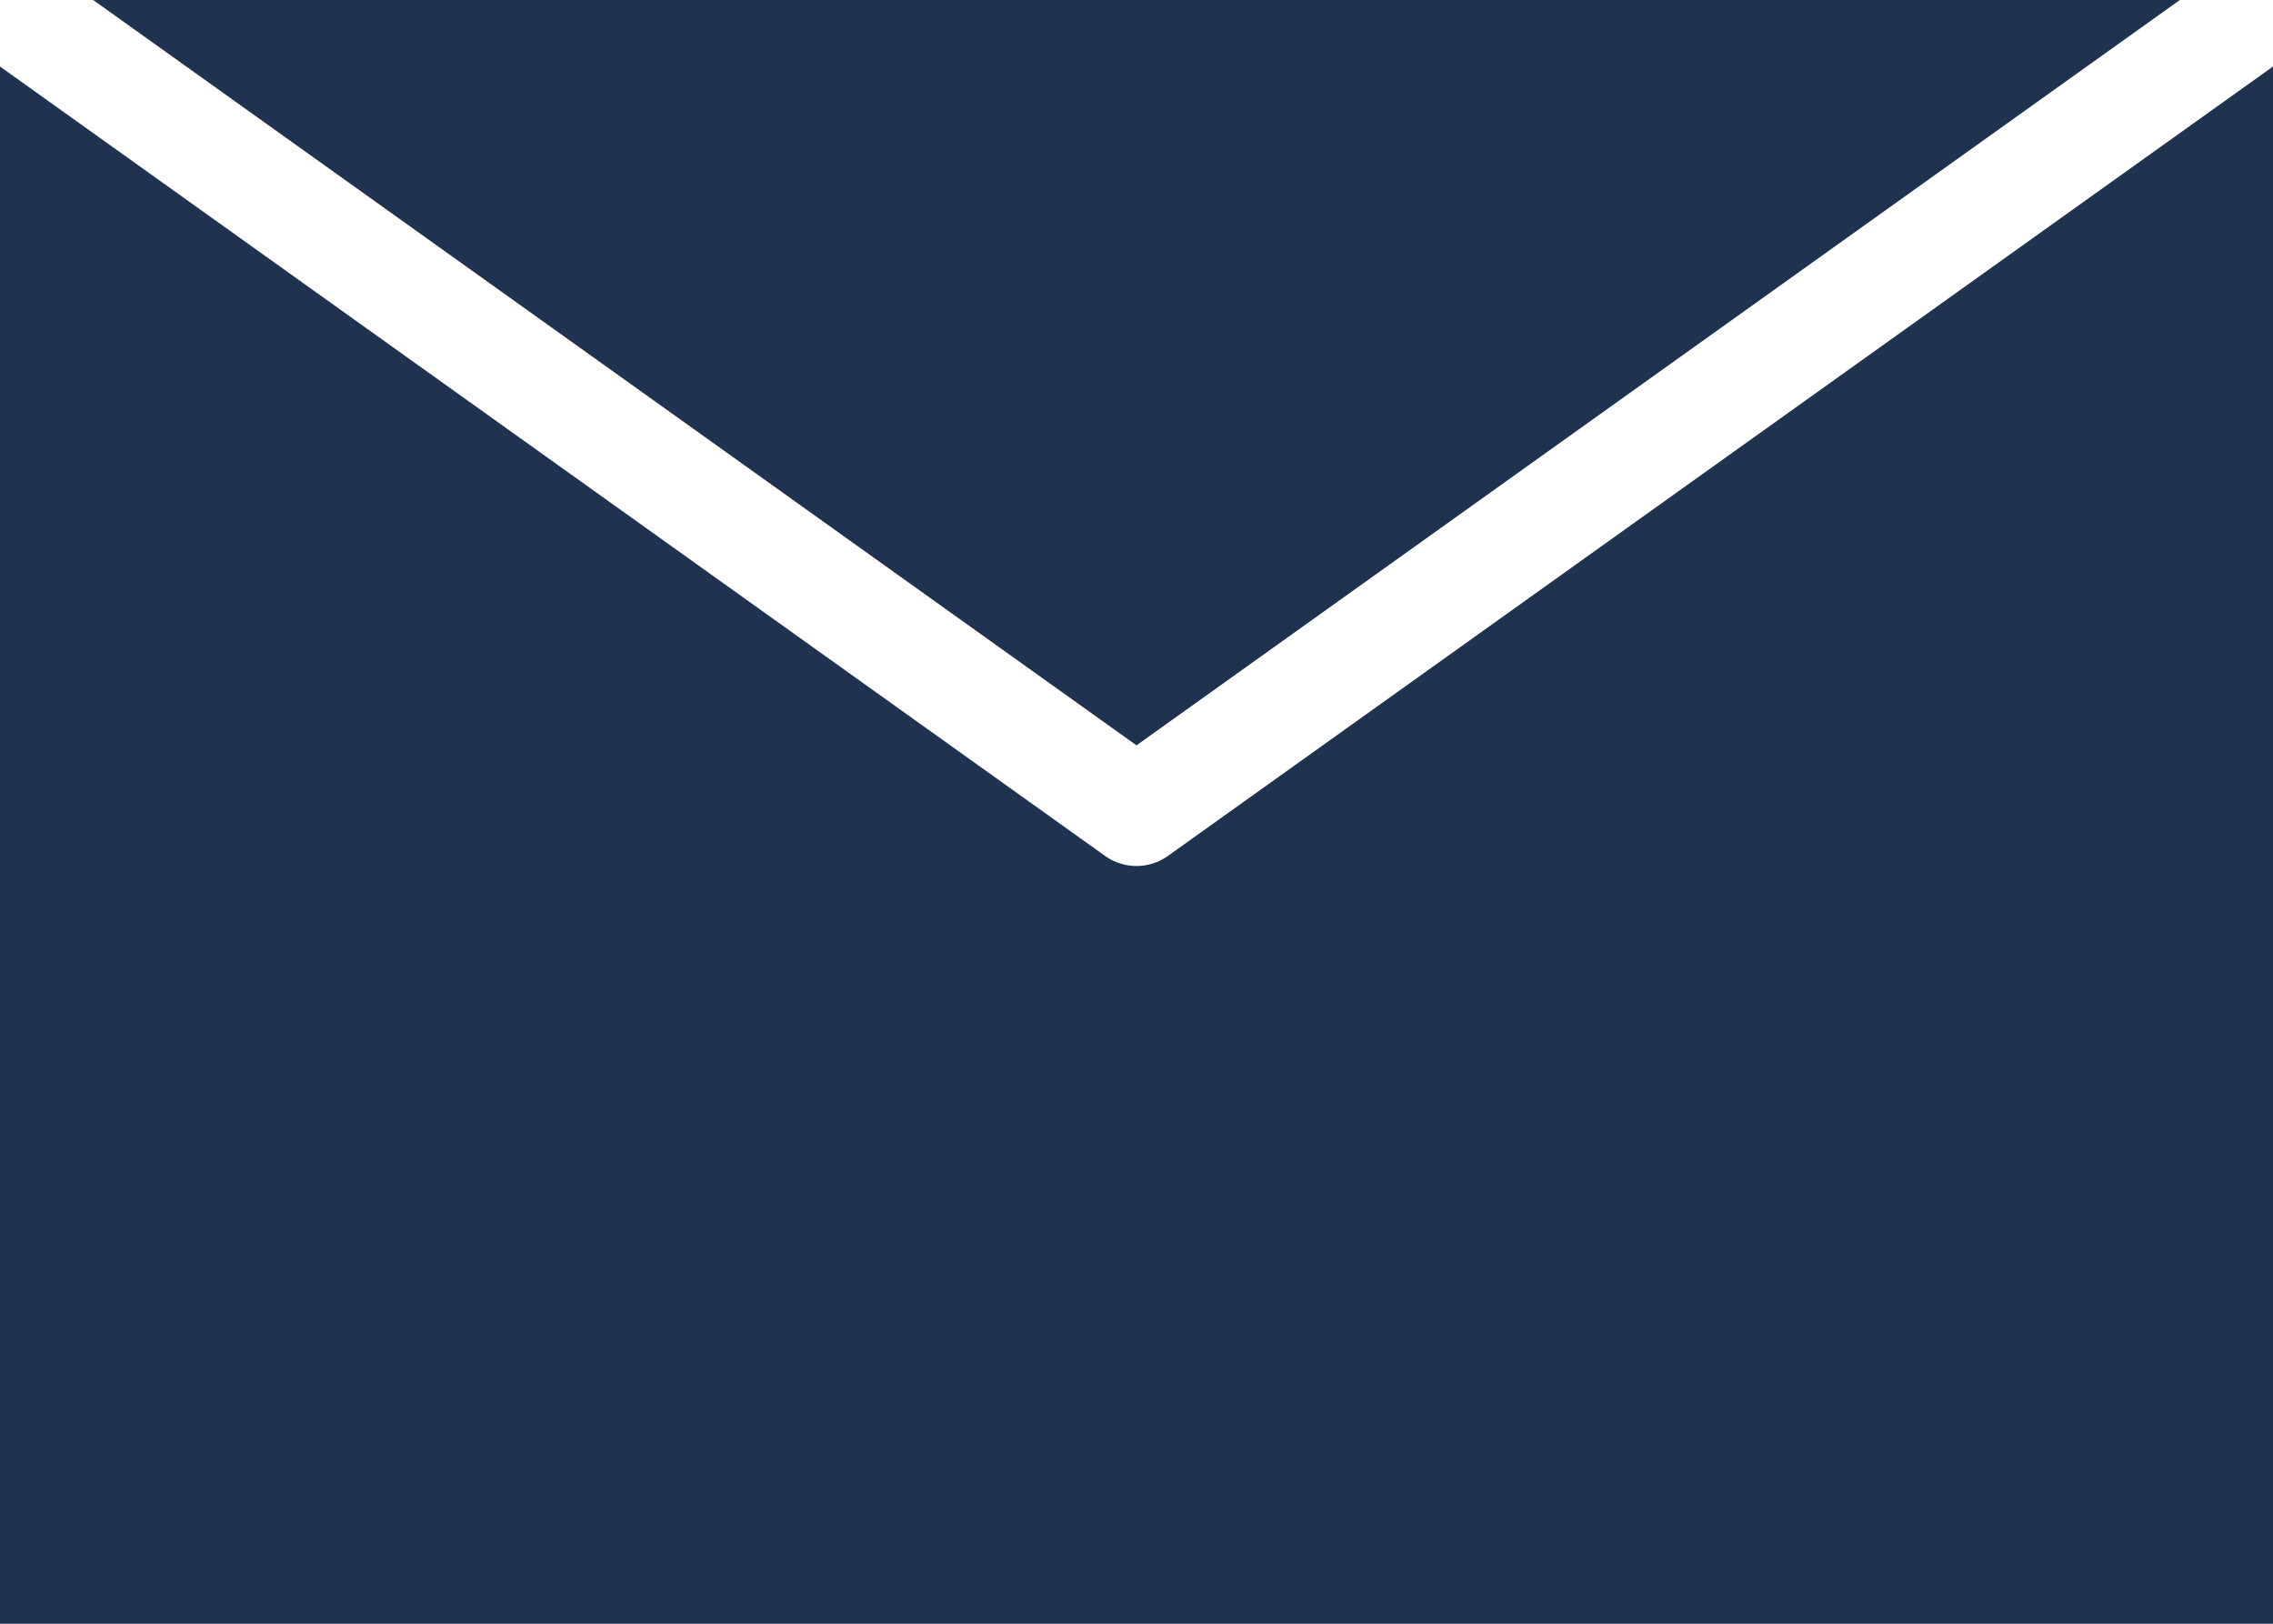
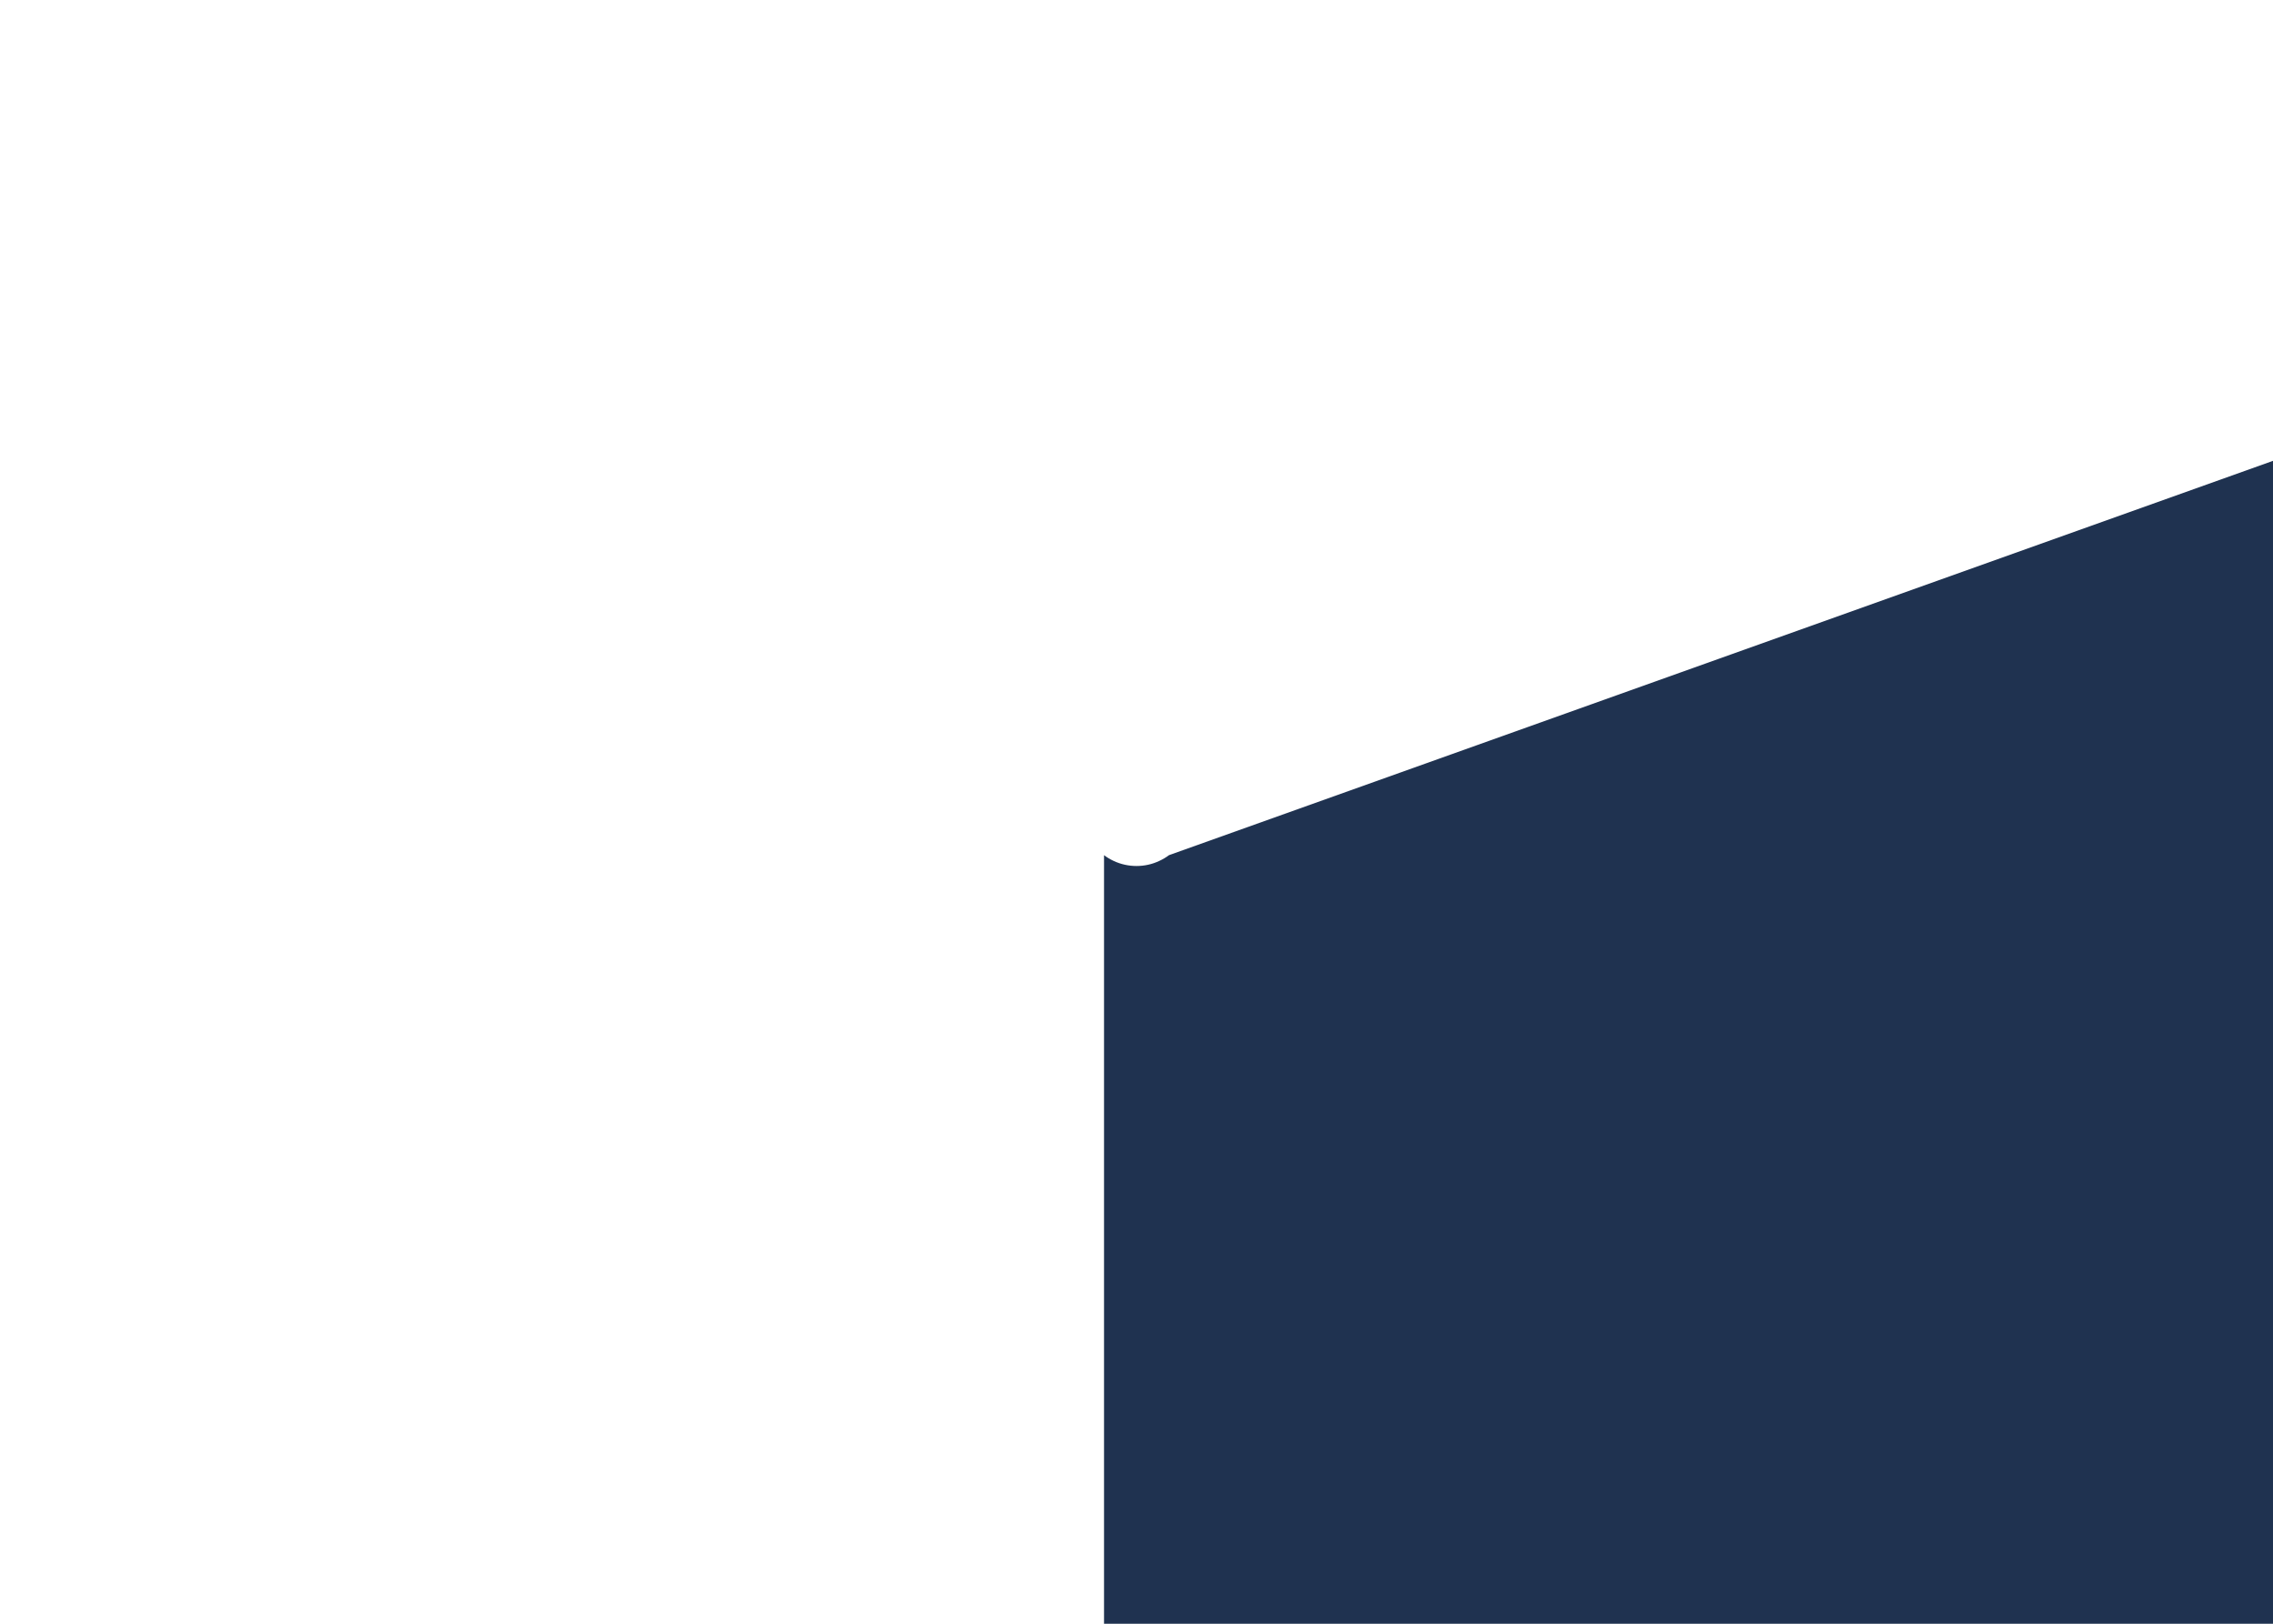
<svg xmlns="http://www.w3.org/2000/svg" version="1.1" x="0px" y="0px" width="42px" height="30px" viewBox="1 1 42 30" enable-background="new 1 1 42 30" xml:space="preserve">
  <defs>
</defs>
  <polygon display="none" fill="#231815" points="43,31 1,31 1,1.75 1,1 43,1 " />
  <path display="none" fill="none" stroke="#FFFFFF" stroke-width="2" stroke-linecap="round" stroke-miterlimit="10" d="M43,1L22,16   M1,1l21,15" />
-   <polygon fill="#1F3250" points="41.279,1 2.721,1 22,14.771 " />
-   <path fill="#1F3250" d="M22.6,16.8c-0.055,0.041-0.113,0.076-0.174,0.104C22.291,16.969,22.145,17,22.001,17C22,17,22,17,21.999,17  c-0.143,0-0.288-0.031-0.422-0.094c-0.062-0.029-0.121-0.064-0.177-0.106L1,2.229V31h42V2.229L22.6,16.8z" />
+   <path fill="#1F3250" d="M22.6,16.8c-0.055,0.041-0.113,0.076-0.174,0.104C22.291,16.969,22.145,17,22.001,17C22,17,22,17,21.999,17  c-0.143,0-0.288-0.031-0.422-0.094c-0.062-0.029-0.121-0.064-0.177-0.106V31h42V2.229L22.6,16.8z" />
</svg>